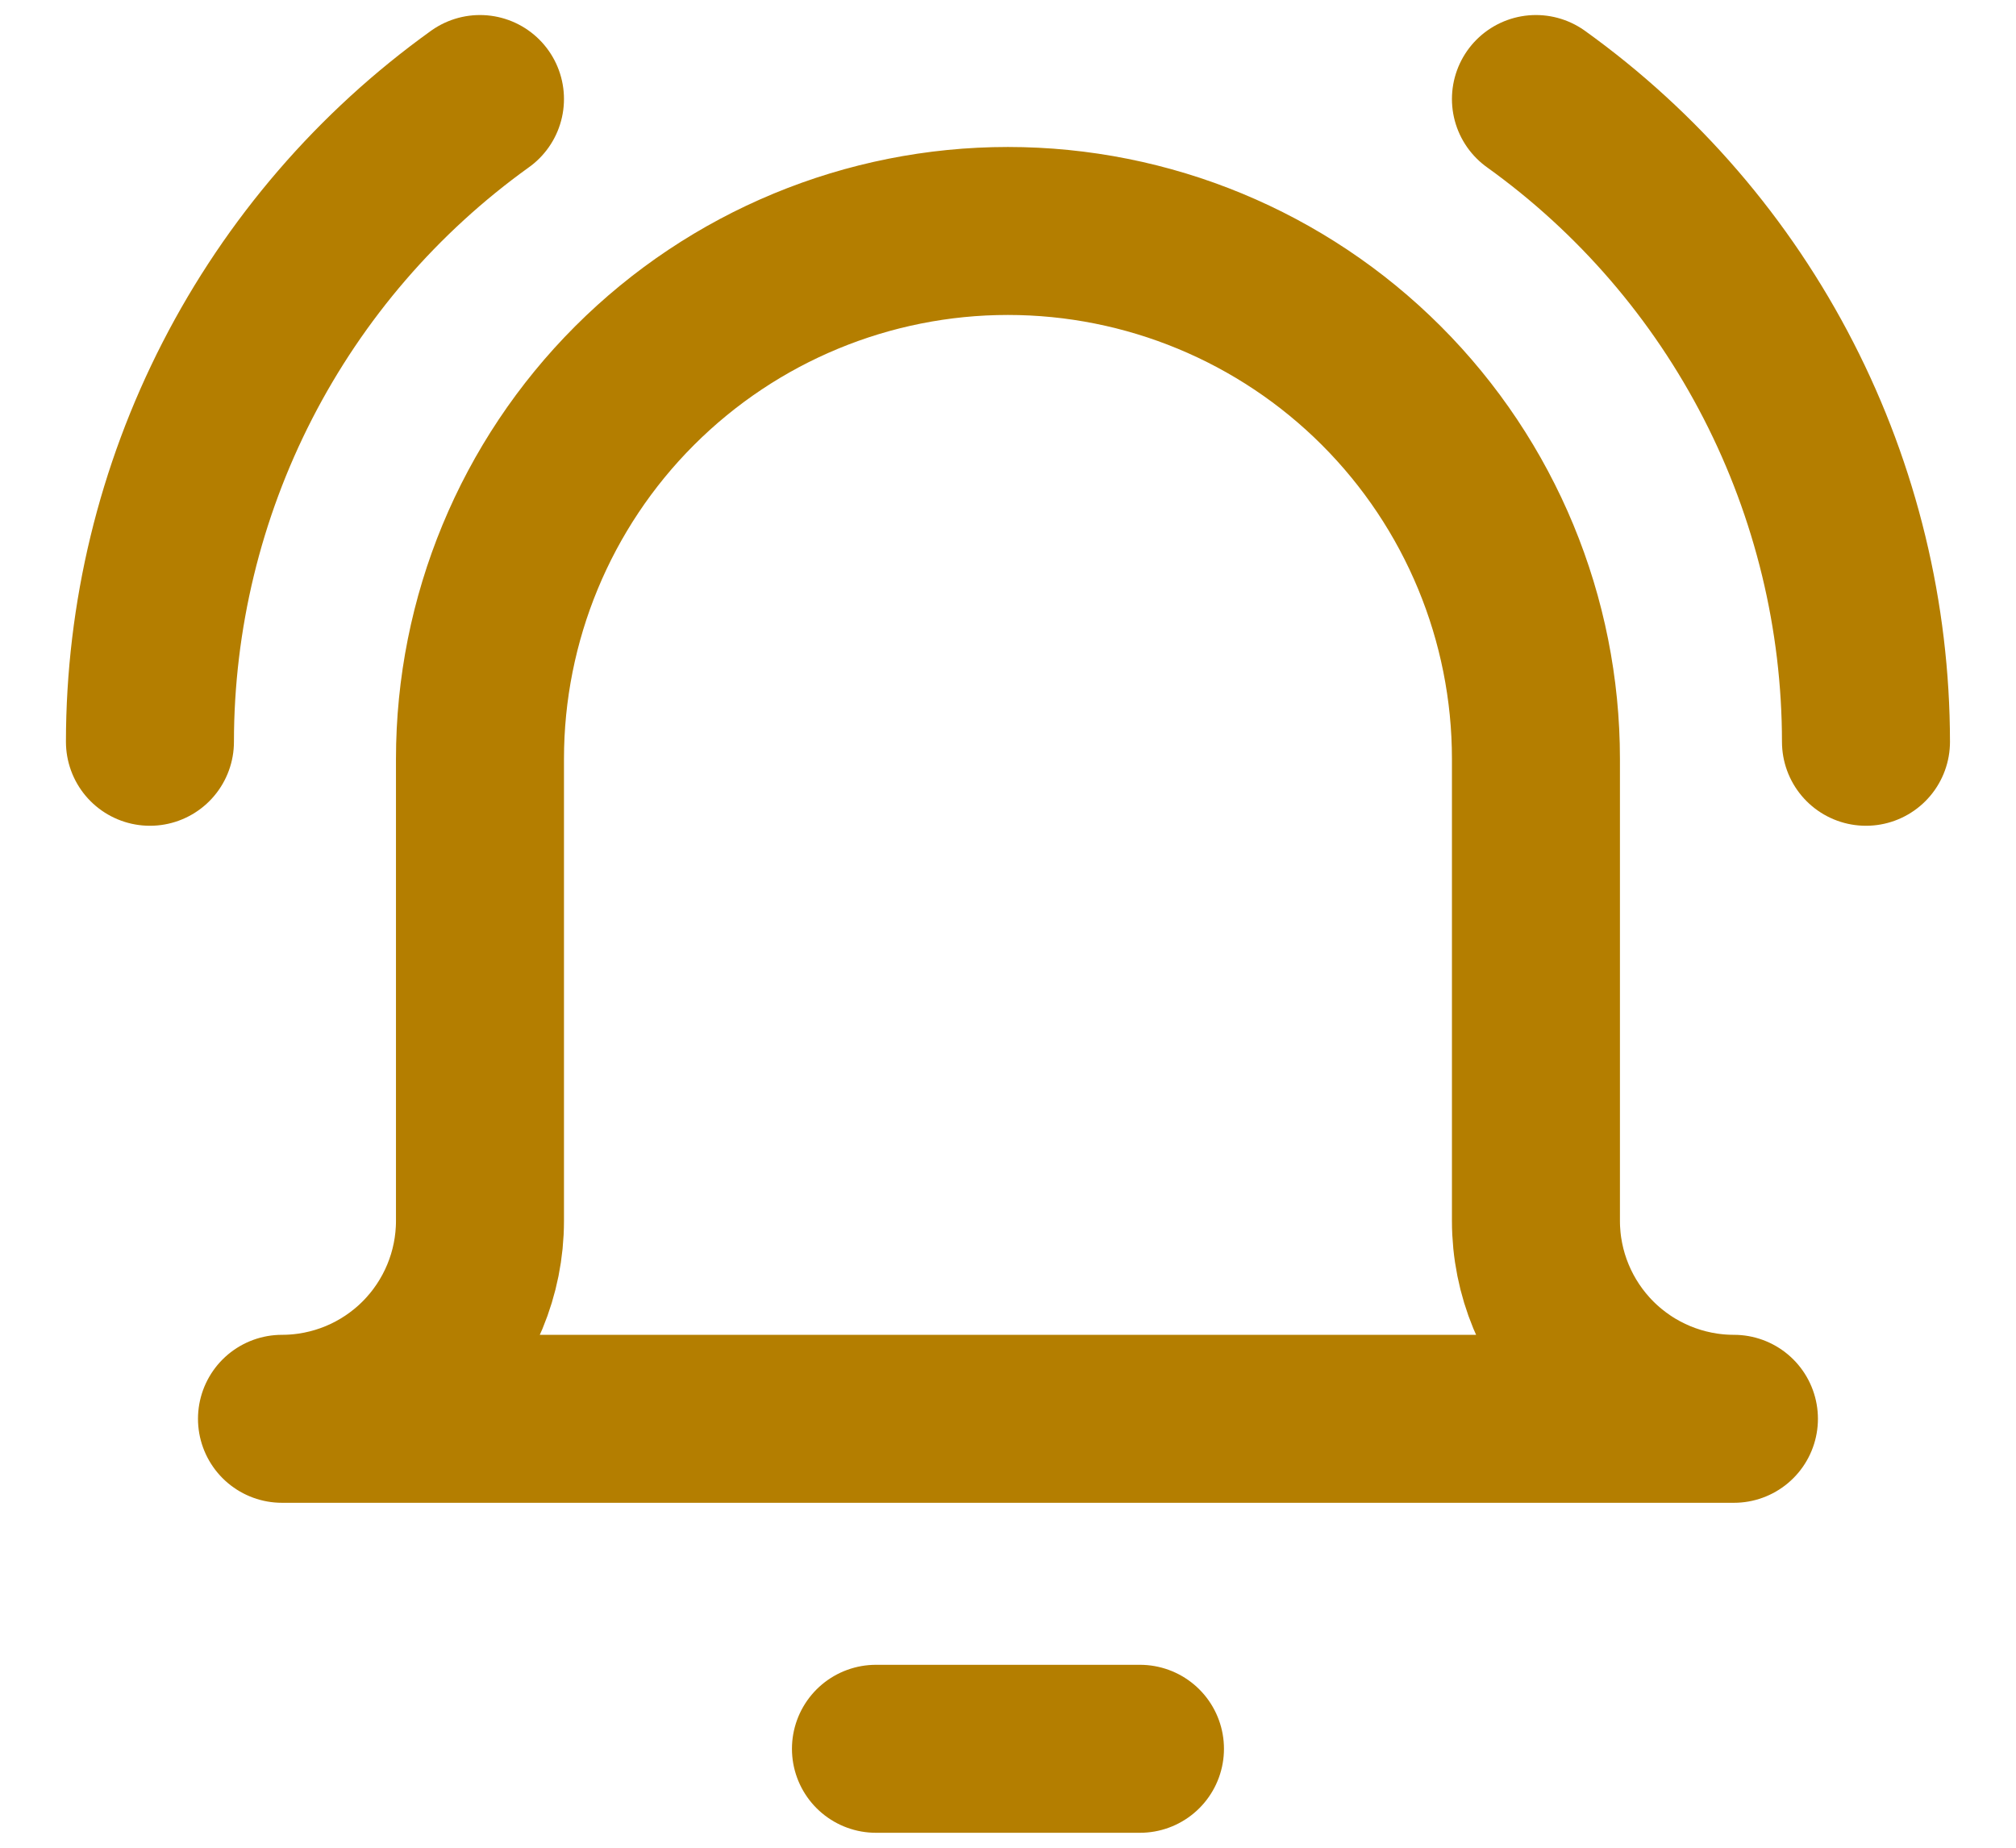
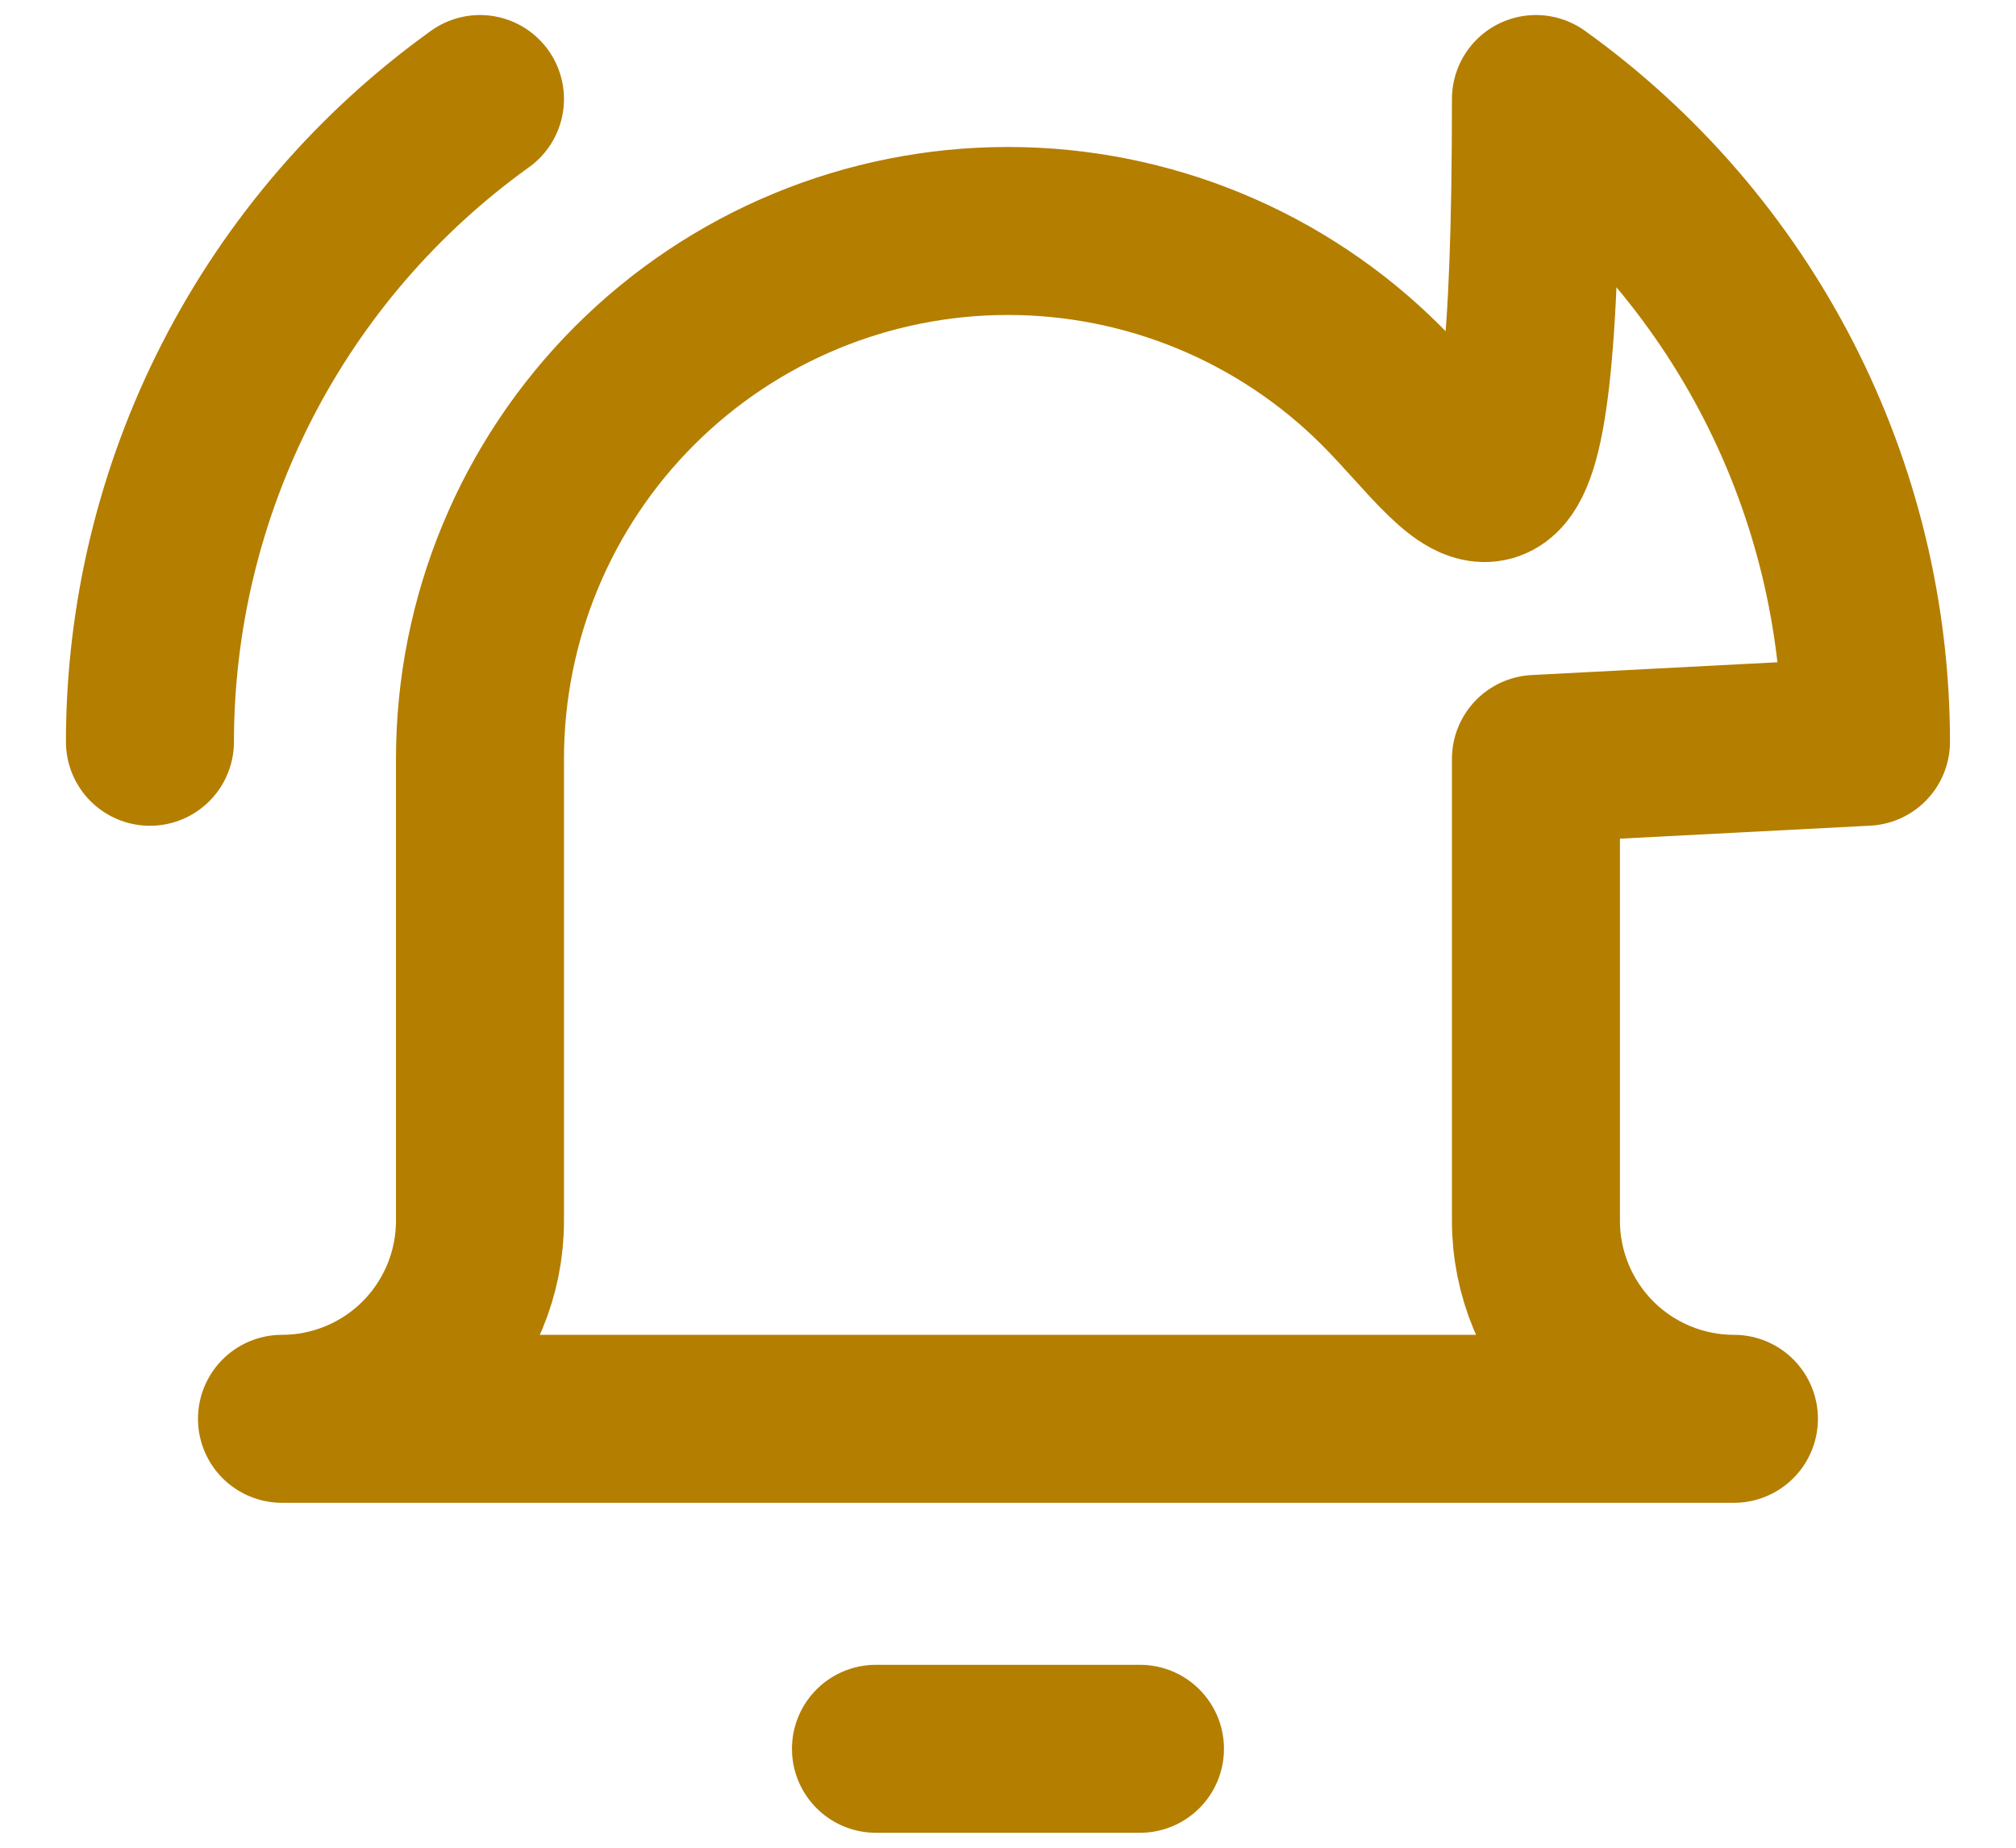
<svg xmlns="http://www.w3.org/2000/svg" width="24" height="22" viewBox="0 0 24 22" fill="none">
-   <path d="M10.428 20.822H13.571M1.785 8.832C1.786 7.336 2.143 5.862 2.826 4.531C3.509 3.2 4.499 2.051 5.714 1.179M22.214 8.832C22.213 7.336 21.856 5.862 21.173 4.531C20.49 3.2 19.5 2.051 18.285 1.179M18.285 9.036C18.285 7.369 17.623 5.77 16.444 4.591C15.265 3.412 13.666 2.75 11.999 2.75C10.332 2.75 8.734 3.412 7.555 4.591C6.376 5.77 5.714 7.369 5.714 9.036V14.536C5.714 15.161 5.465 15.761 5.023 16.203C4.581 16.645 3.982 16.893 3.357 16.893H20.642C20.017 16.893 19.418 16.645 18.976 16.203C18.534 15.761 18.285 15.161 18.285 14.536V9.036Z" stroke="#B47E00" stroke-width="2" stroke-linecap="round" stroke-linejoin="round" />
+   <path d="M10.428 20.822H13.571M1.785 8.832C1.786 7.336 2.143 5.862 2.826 4.531C3.509 3.2 4.499 2.051 5.714 1.179M22.214 8.832C22.213 7.336 21.856 5.862 21.173 4.531C20.49 3.2 19.5 2.051 18.285 1.179C18.285 7.369 17.623 5.77 16.444 4.591C15.265 3.412 13.666 2.75 11.999 2.75C10.332 2.75 8.734 3.412 7.555 4.591C6.376 5.77 5.714 7.369 5.714 9.036V14.536C5.714 15.161 5.465 15.761 5.023 16.203C4.581 16.645 3.982 16.893 3.357 16.893H20.642C20.017 16.893 19.418 16.645 18.976 16.203C18.534 15.761 18.285 15.161 18.285 14.536V9.036Z" stroke="#B47E00" stroke-width="2" stroke-linecap="round" stroke-linejoin="round" />
</svg>